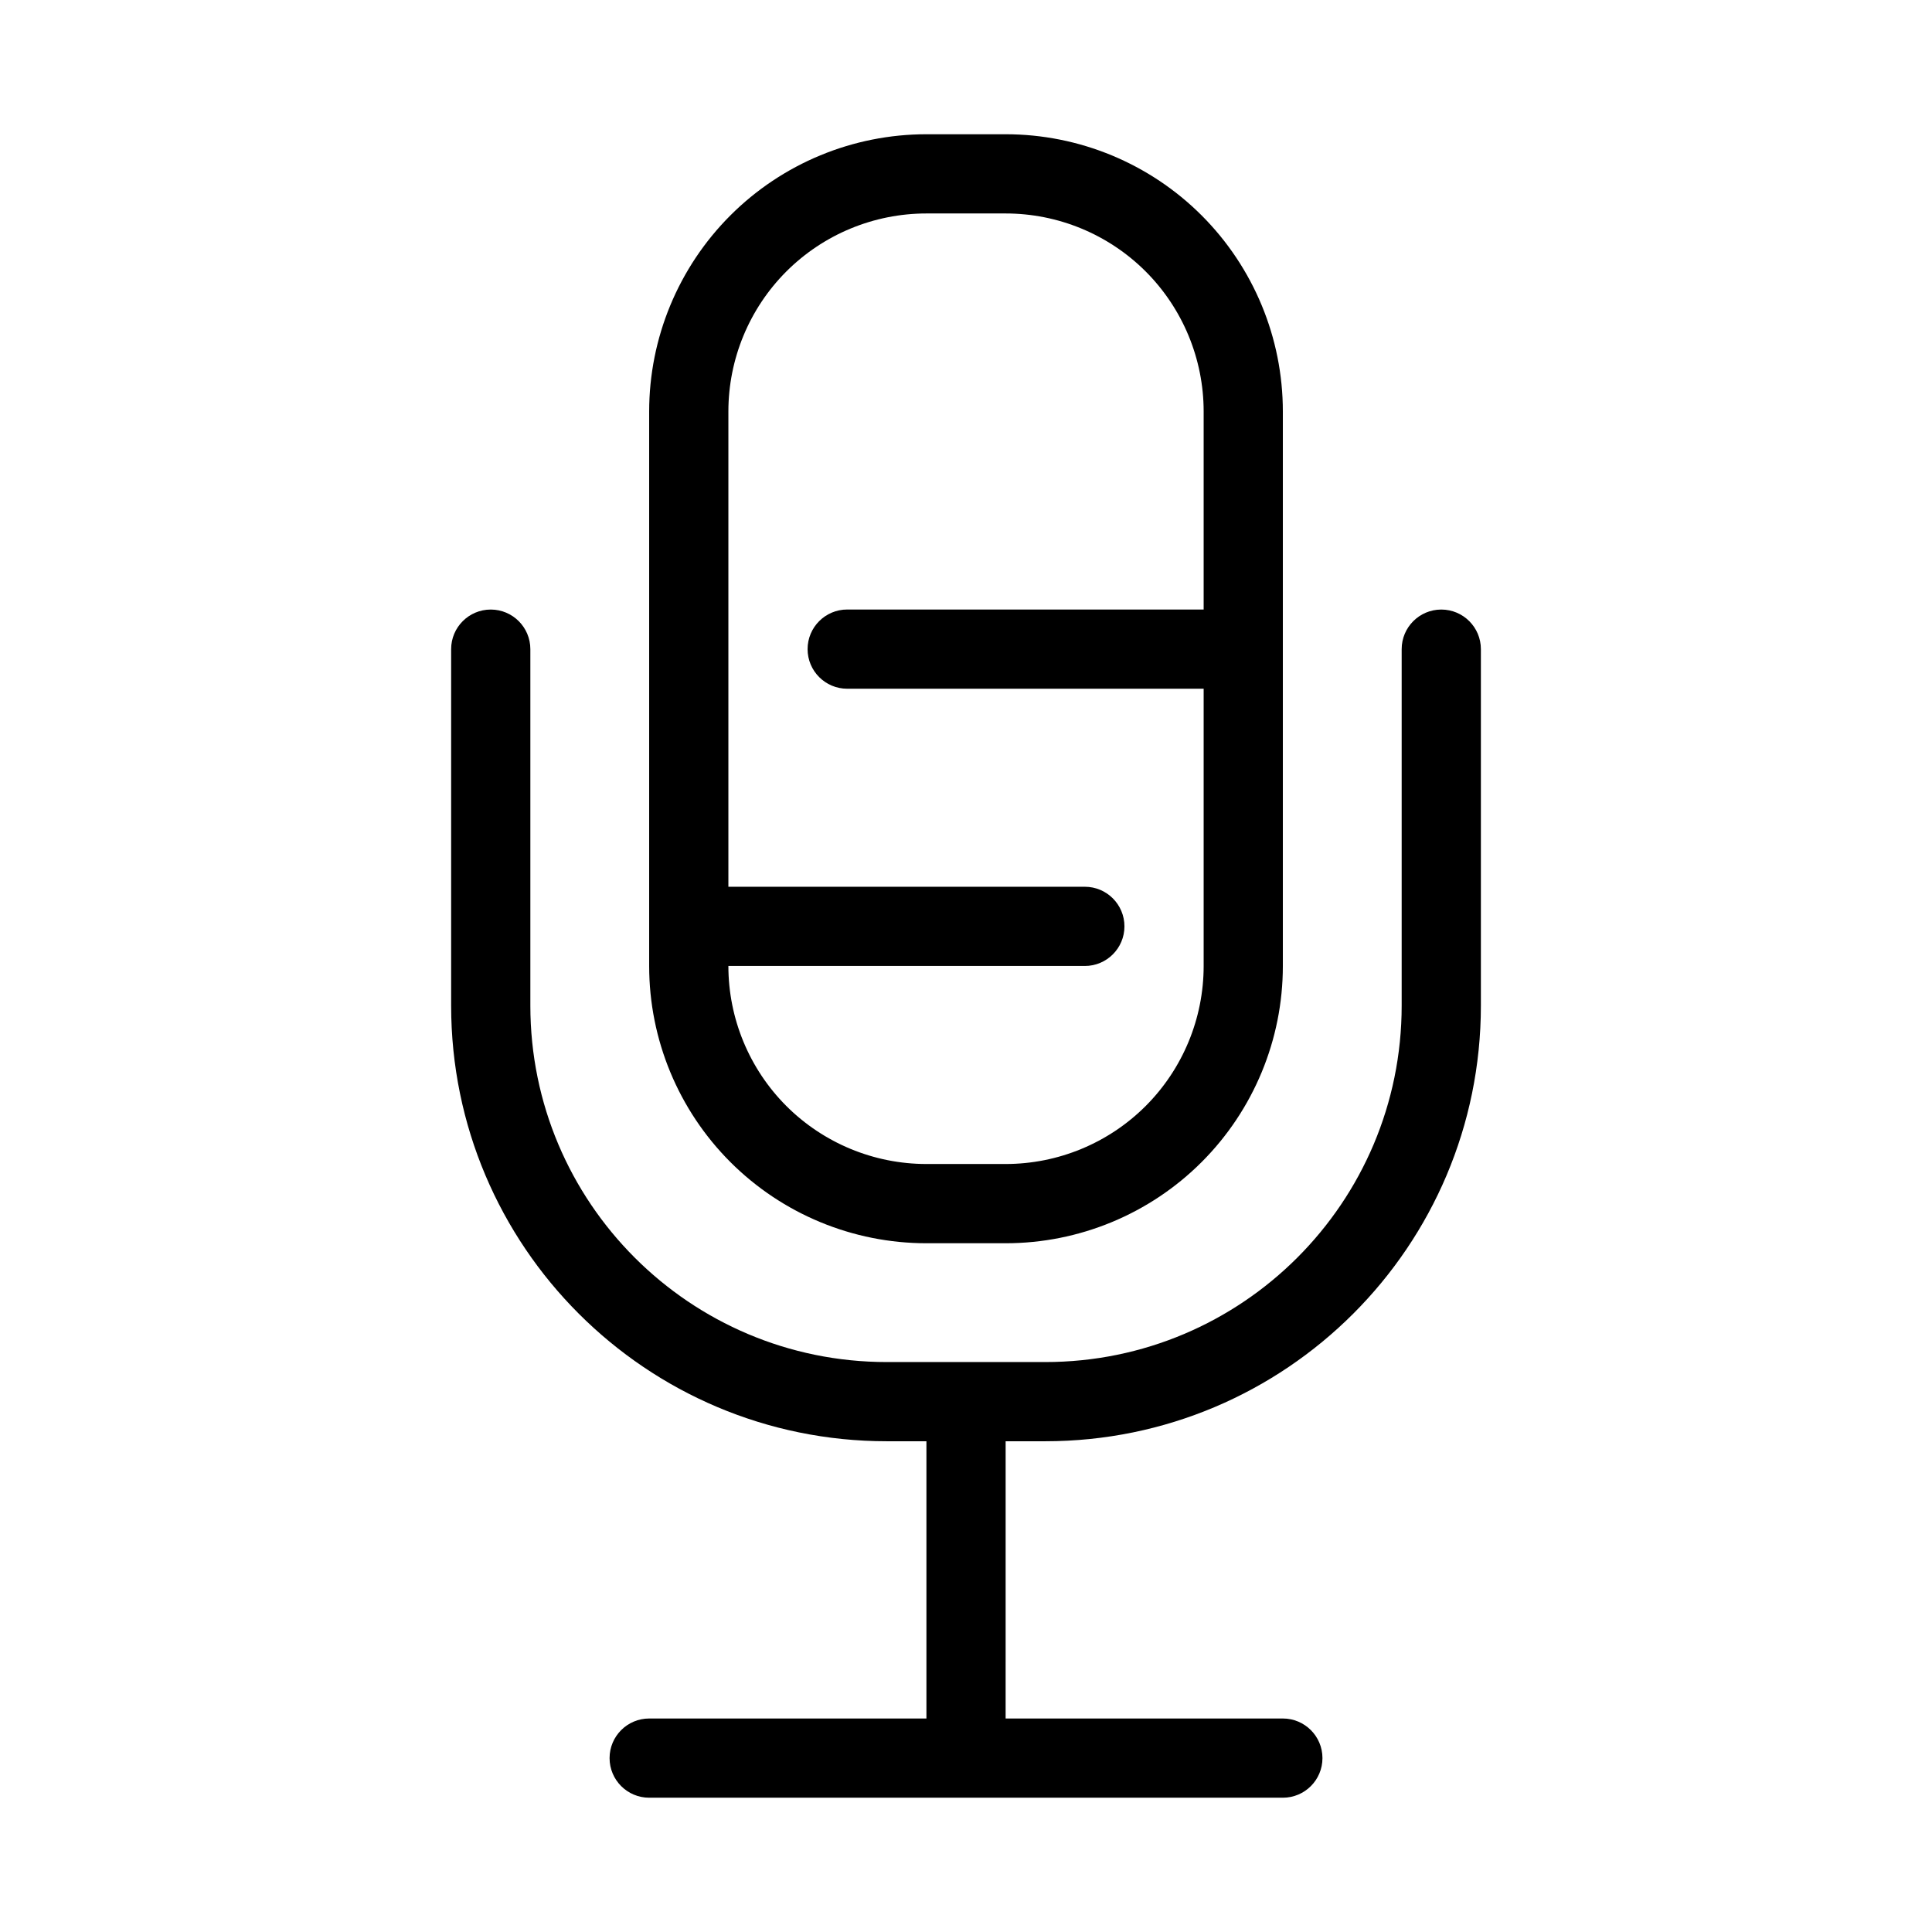
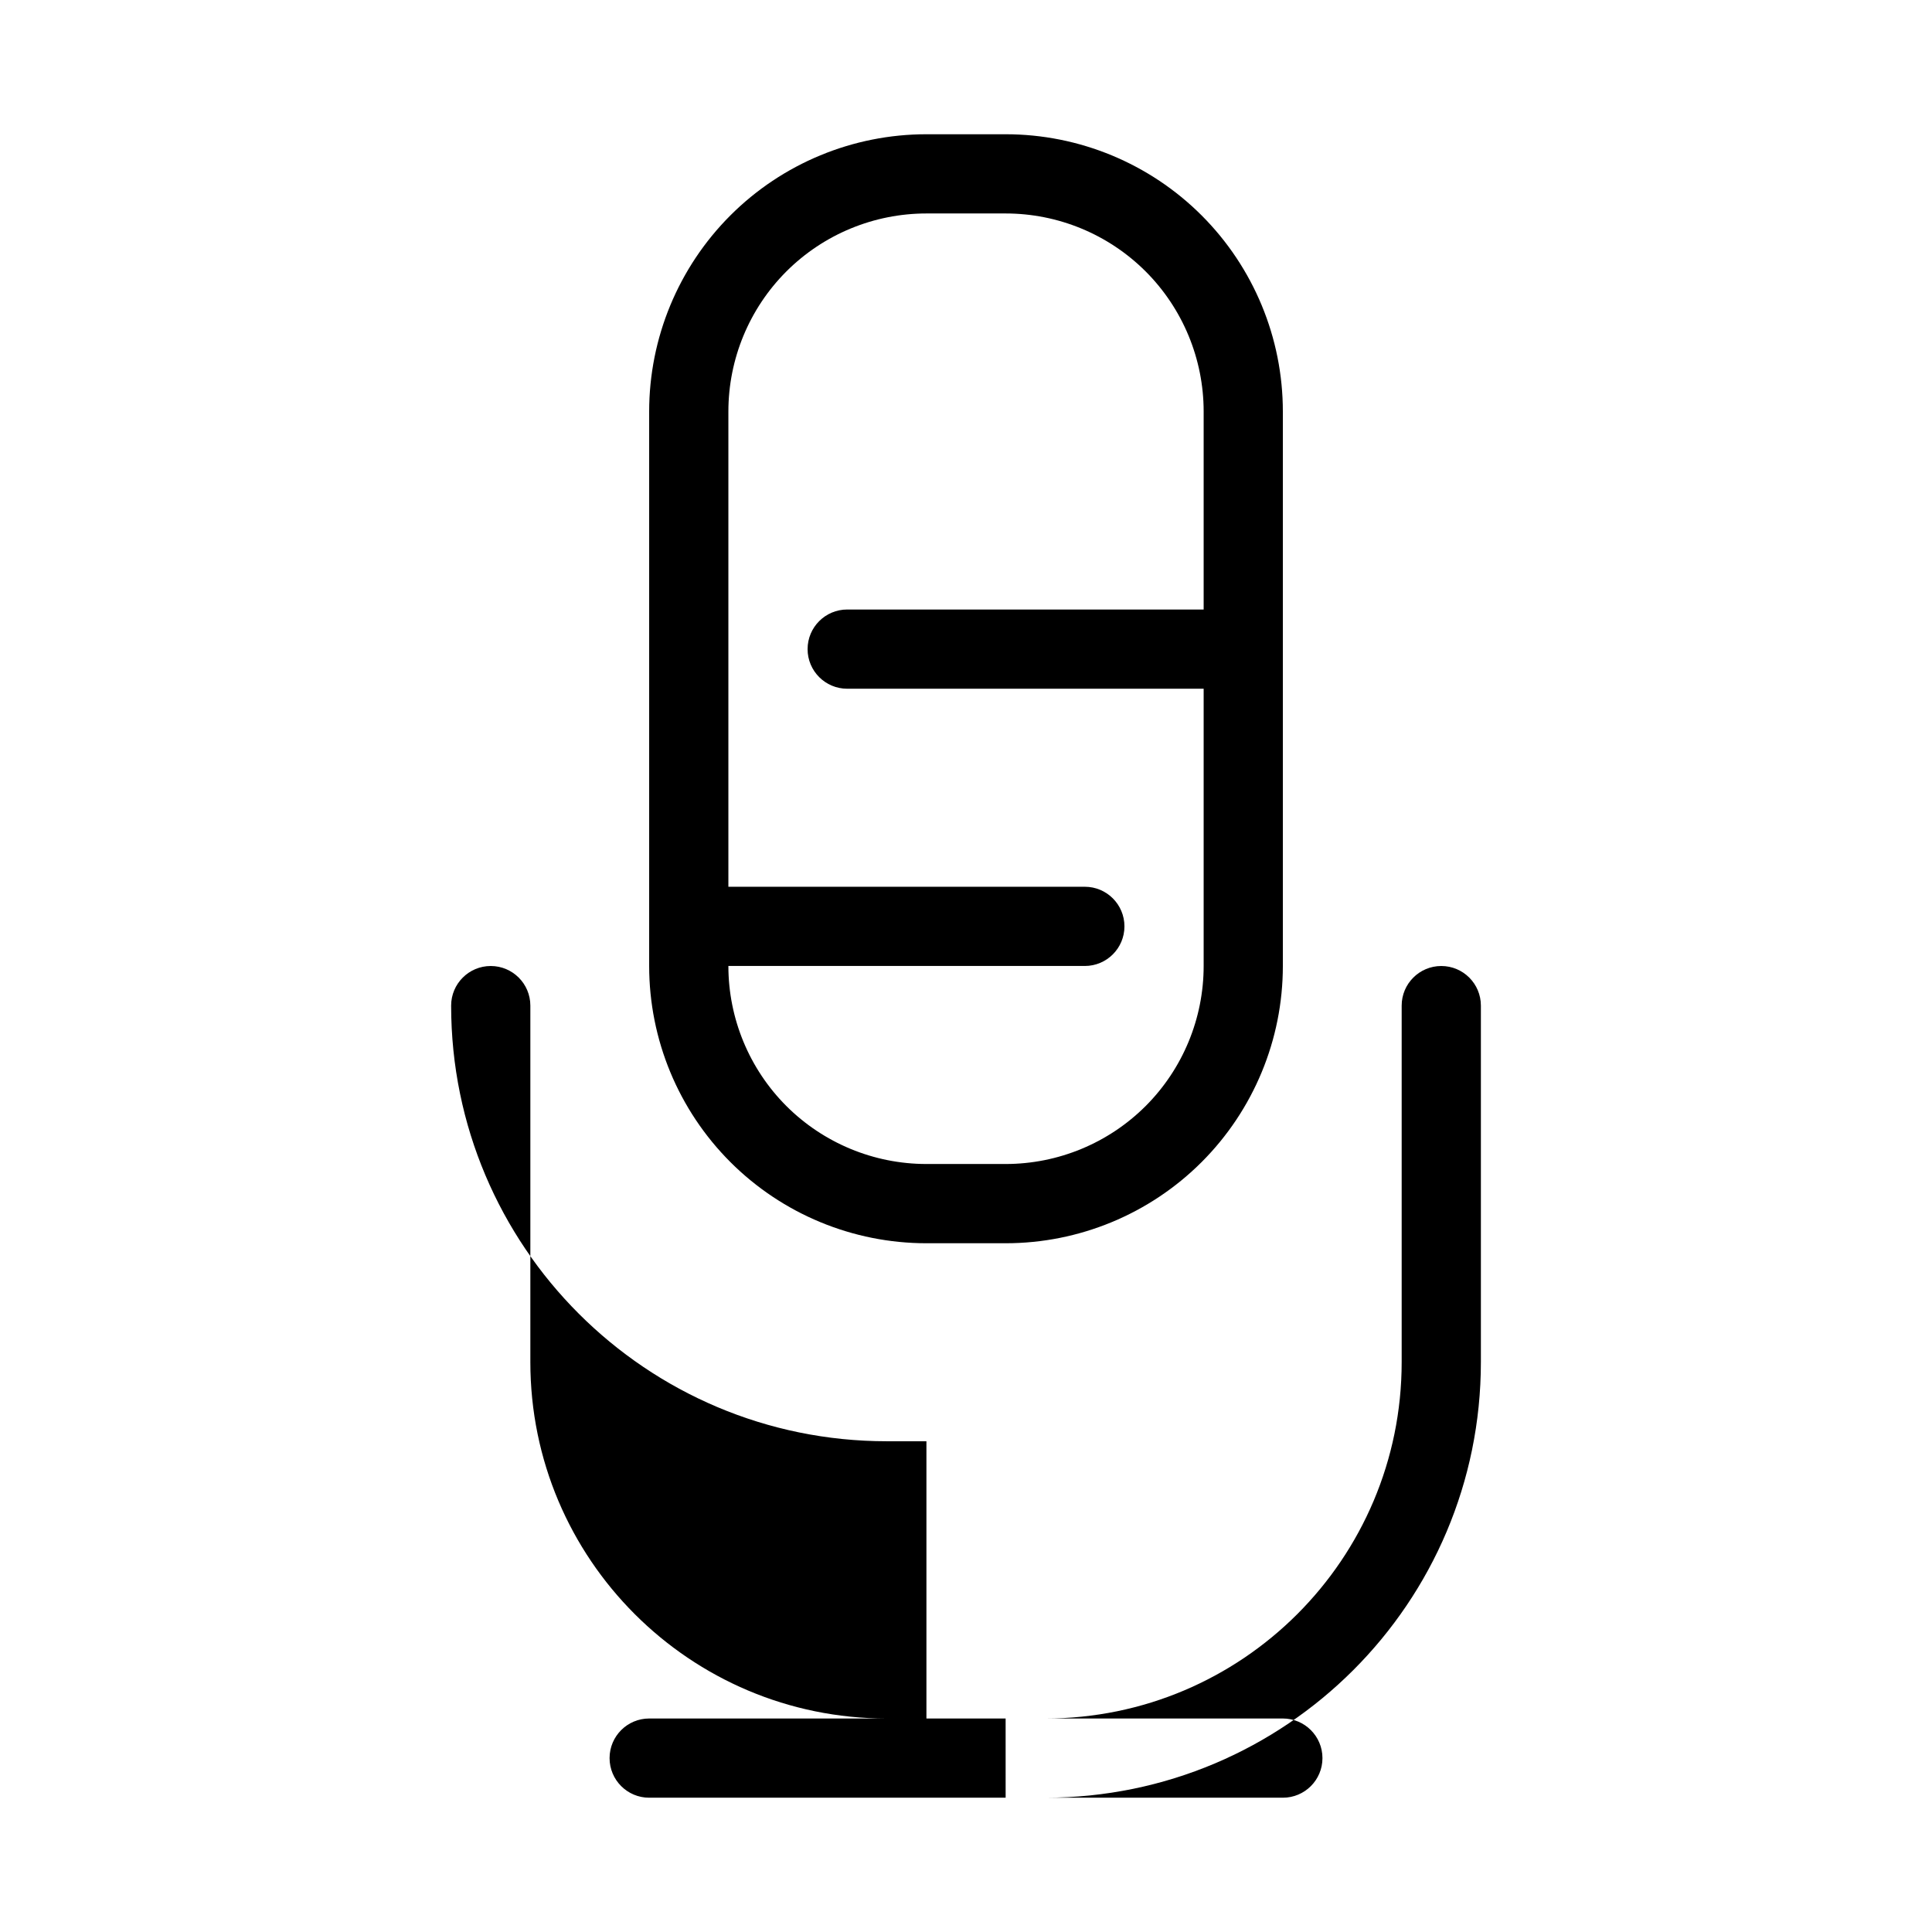
<svg xmlns="http://www.w3.org/2000/svg" fill="#000000" width="800px" height="800px" version="1.1" viewBox="144 144 512 512">
-   <path d="m410.5 599.42h73.469c5.797 0 10.496 4.703 10.496 10.496 0 5.797-4.699 10.496-10.496 10.496h-167.93c-5.793 0-10.496-4.699-10.496-10.496 0-5.793 4.703-10.496 10.496-10.496h73.473v-73.473h-10.496c-63.766 0-115.46-51.691-115.46-115.45v-94.465c0-5.793 4.703-10.496 10.496-10.496s10.496 4.703 10.496 10.496v94.465c0 52.176 42.289 94.461 94.465 94.461h41.984c52.176 0 94.461-42.285 94.461-94.461v-94.465c0-5.793 4.703-10.496 10.496-10.496 5.797 0 10.496 4.703 10.496 10.496v94.465c0 63.762-51.691 115.45-115.45 115.45h-10.496zm73.469-346.37c0-19.492-7.746-38.176-21.516-51.957-13.781-13.781-32.473-21.516-51.953-21.516h-20.992c-19.48 0-38.176 7.734-51.957 21.516-13.77 13.781-21.516 32.465-21.516 51.957v146.95c0 19.488 7.746 38.172 21.516 51.953 13.781 13.781 32.477 21.52 51.957 21.52h20.992c19.48 0 38.172-7.738 51.953-21.52 13.77-13.781 21.516-32.465 21.516-51.953zm-20.988 52.48v-52.48c0-13.918-5.535-27.27-15.367-37.113-9.848-9.836-23.195-15.367-37.113-15.367h-20.992c-13.918 0-27.27 5.531-37.117 15.367-9.832 9.844-15.363 23.195-15.363 37.113v125.95h94.465c5.793 0 10.496 4.699 10.496 10.496 0 5.793-4.703 10.496-10.496 10.496h-94.465c0 13.918 5.531 27.266 15.363 37.113 9.848 9.832 23.199 15.367 37.117 15.367h20.992c13.918 0 27.266-5.535 37.113-15.367 9.832-9.848 15.367-23.195 15.367-37.113v-73.473h-94.465c-5.797 0-10.496-4.703-10.496-10.496s4.699-10.496 10.496-10.496z" fill-rule="evenodd" />
+   <path d="m410.5 599.42h73.469c5.797 0 10.496 4.703 10.496 10.496 0 5.797-4.699 10.496-10.496 10.496h-167.93c-5.793 0-10.496-4.699-10.496-10.496 0-5.793 4.703-10.496 10.496-10.496h73.473v-73.473h-10.496c-63.766 0-115.46-51.691-115.46-115.45c0-5.793 4.703-10.496 10.496-10.496s10.496 4.703 10.496 10.496v94.465c0 52.176 42.289 94.461 94.465 94.461h41.984c52.176 0 94.461-42.285 94.461-94.461v-94.465c0-5.793 4.703-10.496 10.496-10.496 5.797 0 10.496 4.703 10.496 10.496v94.465c0 63.762-51.691 115.45-115.45 115.45h-10.496zm73.469-346.37c0-19.492-7.746-38.176-21.516-51.957-13.781-13.781-32.473-21.516-51.953-21.516h-20.992c-19.48 0-38.176 7.734-51.957 21.516-13.77 13.781-21.516 32.465-21.516 51.957v146.95c0 19.488 7.746 38.172 21.516 51.953 13.781 13.781 32.477 21.52 51.957 21.52h20.992c19.48 0 38.172-7.738 51.953-21.52 13.77-13.781 21.516-32.465 21.516-51.953zm-20.988 52.48v-52.48c0-13.918-5.535-27.27-15.367-37.113-9.848-9.836-23.195-15.367-37.113-15.367h-20.992c-13.918 0-27.27 5.531-37.117 15.367-9.832 9.844-15.363 23.195-15.363 37.113v125.95h94.465c5.793 0 10.496 4.699 10.496 10.496 0 5.793-4.703 10.496-10.496 10.496h-94.465c0 13.918 5.531 27.266 15.363 37.113 9.848 9.832 23.199 15.367 37.117 15.367h20.992c13.918 0 27.266-5.535 37.113-15.367 9.832-9.848 15.367-23.195 15.367-37.113v-73.473h-94.465c-5.797 0-10.496-4.703-10.496-10.496s4.699-10.496 10.496-10.496z" fill-rule="evenodd" />
</svg>